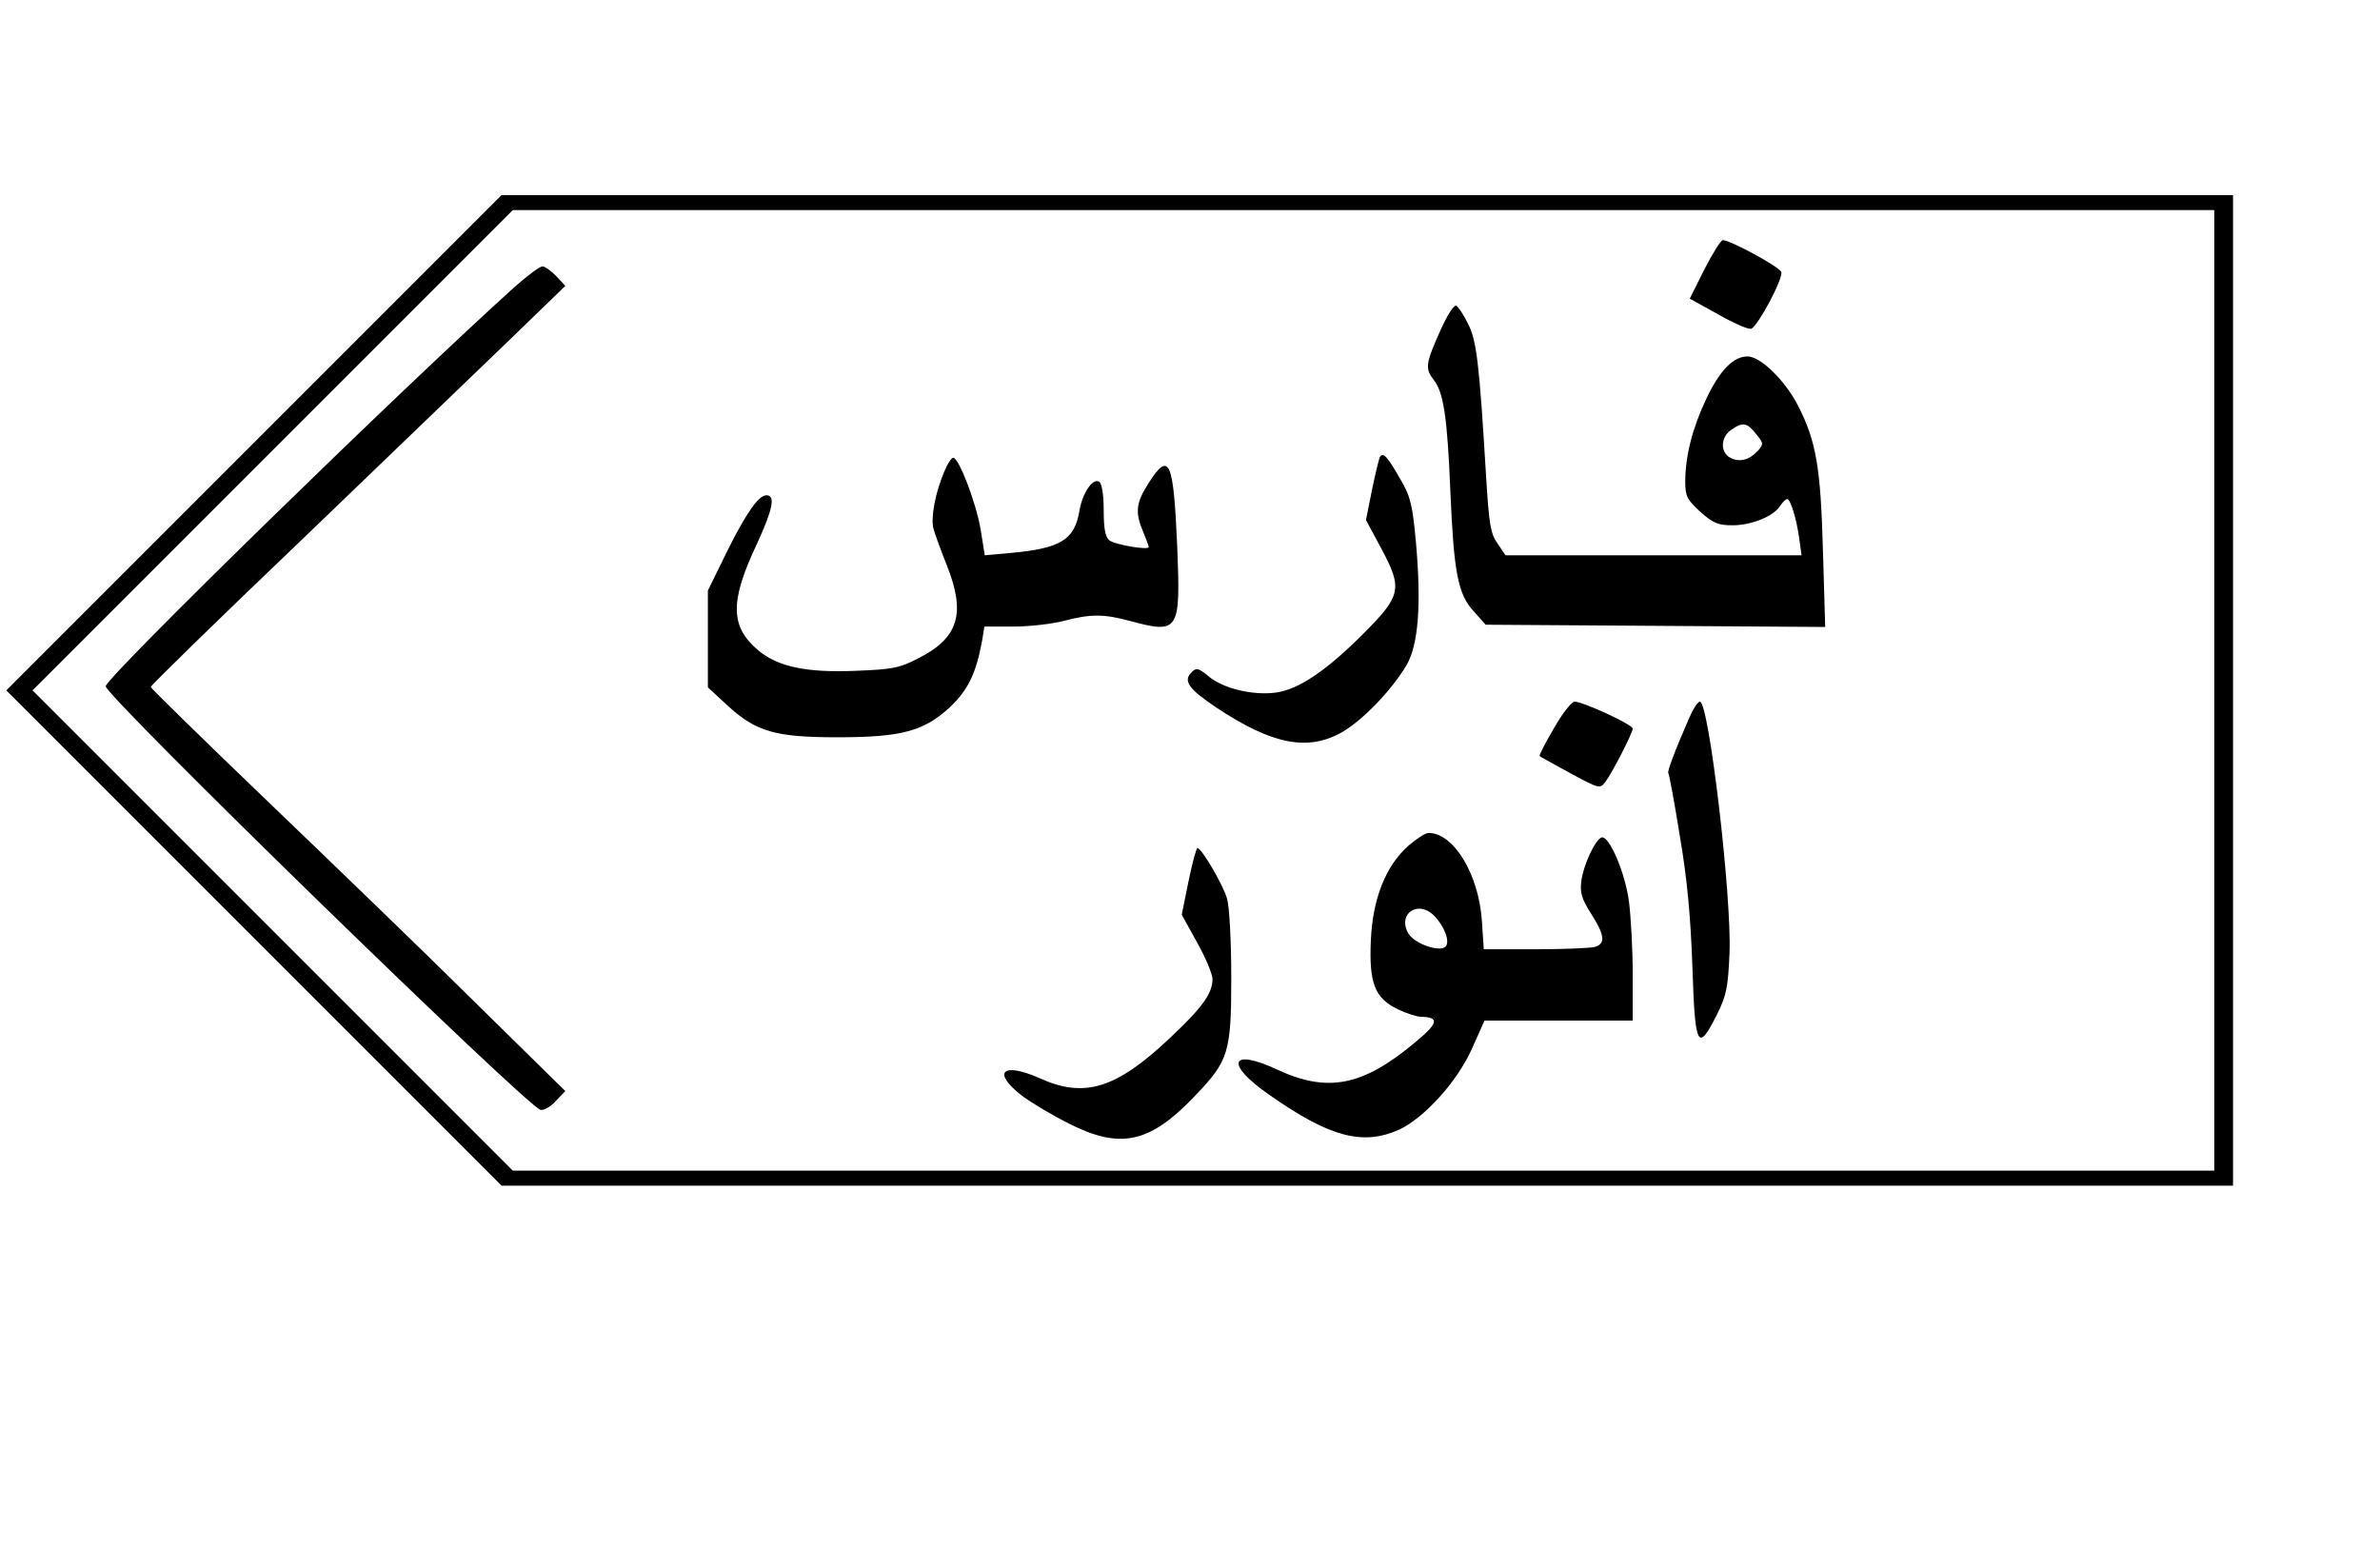
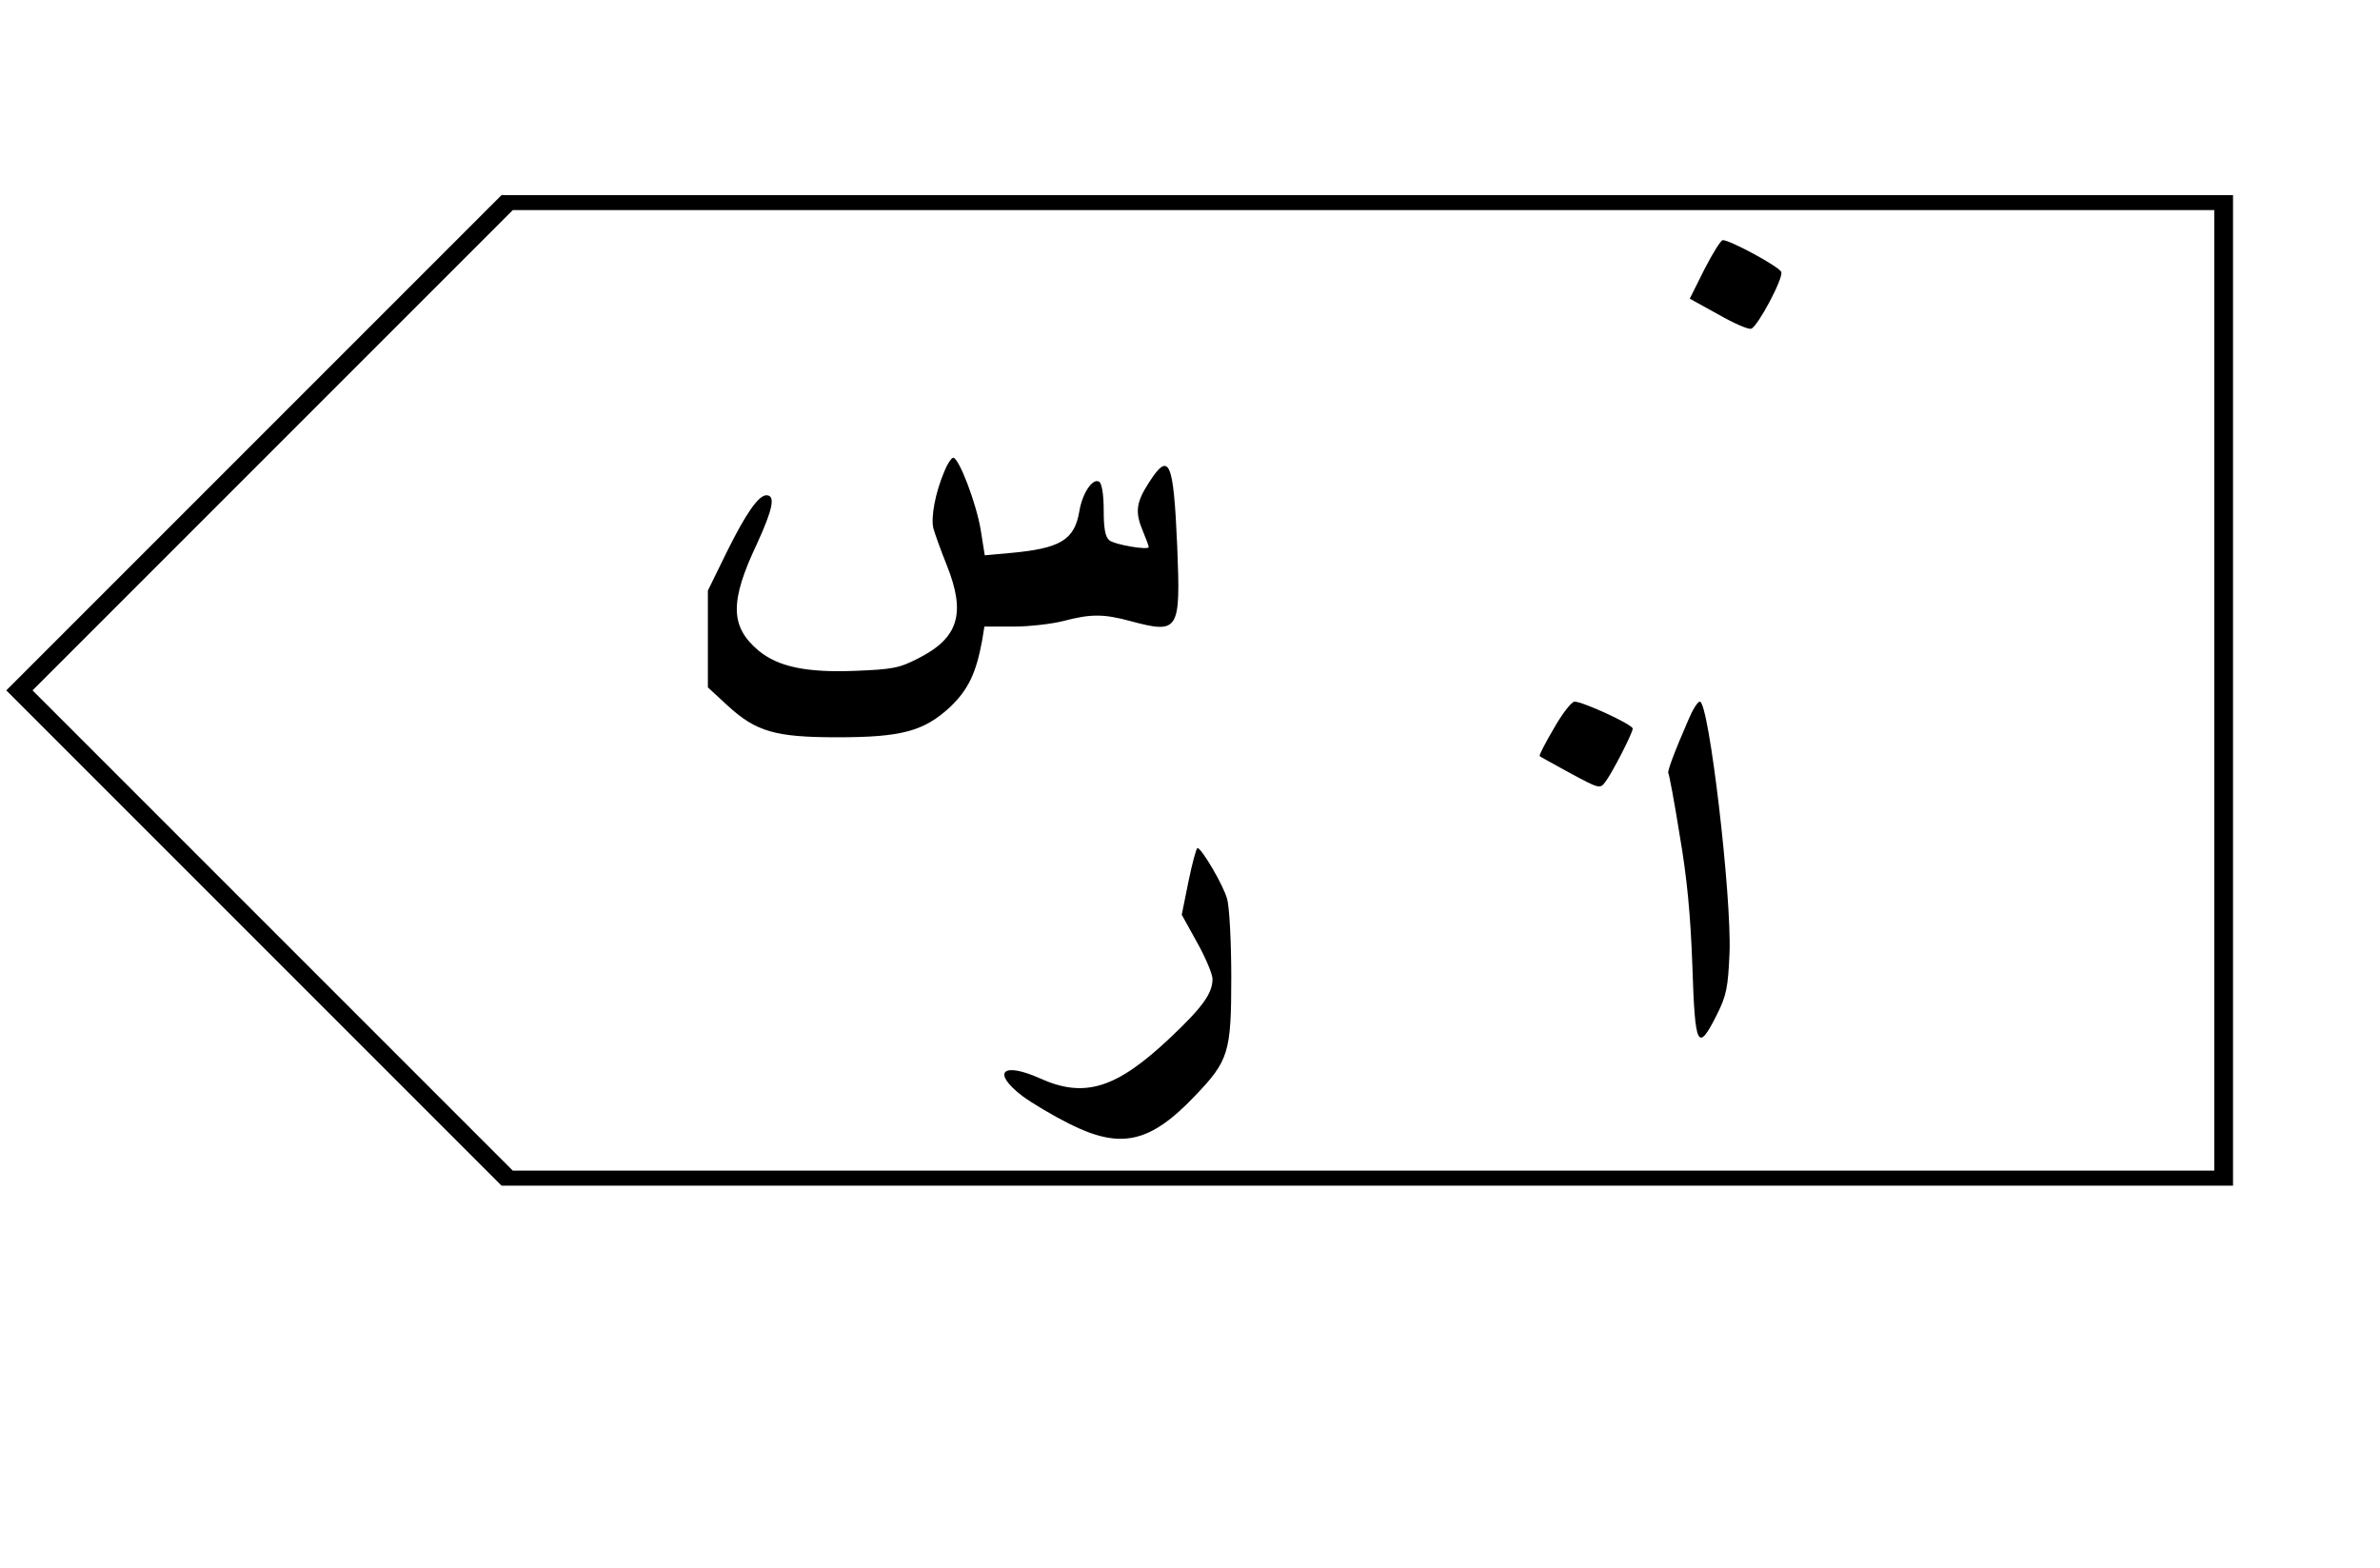
<svg xmlns="http://www.w3.org/2000/svg" version="1.0" width="475pt" height="313pt" viewBox="0 0 634 418" preserveAspectRatio="xMidYMid meet">
  <g transform="translate(0,418) scale(0.1,-0.1)" fill="#000000" stroke="none">
    <path d="M675 3000 l-660 -660 660 -660 660 -660 2307 0 2308 0 0 1320 0 1320 -2308 0 -2307 0 -660 -660z m5225 -660 l0 -1280 -2268 0 -2267 0 -640 640 -640 640 640 640 640 640 2267 0 2268 0 0 -1280z" />
    <path d="M4541 3462 l-39 -78 76 -42 c42 -24 81 -41 88 -38 18 7 86 135 80 151 -5 14 -136 85 -156 85 -5 0 -27 -35 -49 -78z" />
-     <path d="M1373 3418 c-297 -267 -1093 -1044 -1093 -1067 0 -27 1125 -1123 1159 -1129 9 -2 28 9 41 24 l25 26 -240 236 c-132 131 -381 371 -553 536 -171 164 -312 302 -312 305 0 4 179 179 398 388 218 210 467 449 552 531 l155 150 -24 26 c-14 14 -30 26 -37 26 -7 0 -39 -24 -71 -52z" />
-     <path d="M3840 3305 c-43 -95 -44 -107 -20 -138 26 -33 36 -101 44 -297 9 -214 20 -274 62 -319 l32 -36 453 -3 452 -3 -6 203 c-6 222 -18 292 -66 386 -34 67 -100 132 -135 132 -38 0 -74 -37 -110 -113 -37 -78 -56 -153 -56 -221 0 -38 5 -48 40 -80 34 -30 47 -36 86 -36 51 0 110 24 127 52 7 10 15 18 19 18 8 0 25 -53 32 -107 l6 -43 -394 0 -395 0 -21 31 c-19 26 -23 51 -31 182 -18 299 -25 360 -48 404 -11 23 -25 44 -31 48 -6 4 -23 -23 -40 -60z m839 -282 c20 -24 20 -27 5 -44 -23 -25 -49 -32 -74 -19 -27 14 -26 55 2 74 31 22 43 20 67 -11z" />
-     <path d="M3676 2962 c-2 -4 -12 -44 -21 -88 l-16 -80 42 -78 c56 -105 52 -124 -50 -226 -98 -98 -172 -148 -233 -156 -60 -8 -141 11 -179 44 -27 22 -32 23 -45 10 -23 -23 -8 -44 68 -95 148 -98 243 -116 334 -64 56 33 131 111 171 178 32 54 40 163 25 330 -9 97 -14 120 -42 167 -33 58 -45 72 -54 58z" />
    <path d="M2515 2923 c-24 -57 -36 -121 -29 -151 4 -15 20 -59 36 -99 51 -128 31 -193 -75 -247 -52 -27 -70 -30 -171 -34 -129 -5 -204 11 -256 54 -76 64 -77 131 -4 285 42 92 50 129 25 129 -21 0 -55 -49 -105 -150 l-51 -104 0 -129 0 -129 52 -48 c76 -70 127 -85 293 -85 171 0 231 16 301 81 48 46 69 90 85 177 l6 37 77 0 c42 0 103 7 134 15 72 19 107 19 177 0 131 -35 135 -28 126 198 -10 230 -21 256 -76 170 -34 -53 -37 -78 -15 -130 8 -19 15 -38 15 -41 0 -9 -90 6 -105 18 -11 9 -15 32 -15 81 0 41 -5 71 -12 75 -17 11 -45 -30 -53 -79 -13 -76 -50 -99 -186 -111 l-66 -6 -11 69 c-12 71 -58 191 -73 191 -5 0 -16 -17 -24 -37z" />
    <path d="M4140 2239 c-23 -39 -40 -72 -38 -74 1 -2 39 -22 82 -46 76 -41 79 -42 93 -23 19 25 73 131 73 142 0 11 -133 72 -155 72 -8 0 -33 -32 -55 -71z" />
    <path d="M4499 2263 c-38 -87 -58 -141 -54 -144 2 -2 16 -76 30 -164 20 -116 29 -213 34 -350 7 -217 14 -231 65 -130 26 52 30 73 34 165 6 152 -55 670 -79 670 -6 0 -19 -21 -30 -47z" />
-     <path d="M3751 1925 c-60 -54 -94 -141 -99 -251 -5 -114 10 -154 72 -184 23 -11 51 -20 62 -20 50 -1 46 -17 -17 -69 -139 -116 -232 -134 -366 -72 -126 59 -141 16 -23 -66 162 -114 250 -137 347 -94 67 31 155 128 194 215 l34 76 198 0 197 0 0 123 c0 67 -5 155 -10 194 -10 77 -53 177 -73 171 -17 -6 -48 -72 -54 -116 -4 -31 1 -48 26 -87 37 -58 39 -81 9 -89 -13 -3 -84 -6 -159 -6 l-136 0 -5 75 c-8 124 -75 235 -142 235 -9 0 -33 -16 -55 -35z m69 -185 c28 -28 44 -70 31 -83 -16 -16 -86 9 -100 37 -28 51 27 88 69 46z" />
    <path d="M3166 1831 l-18 -89 41 -74 c23 -41 41 -85 41 -97 0 -39 -27 -76 -114 -158 -142 -134 -227 -161 -346 -107 -101 45 -129 16 -47 -47 27 -20 83 -53 125 -74 137 -69 215 -52 335 74 90 94 97 115 97 316 0 94 -5 188 -11 209 -10 37 -68 135 -79 136 -3 0 -14 -40 -24 -89z" />
  </g>
</svg>